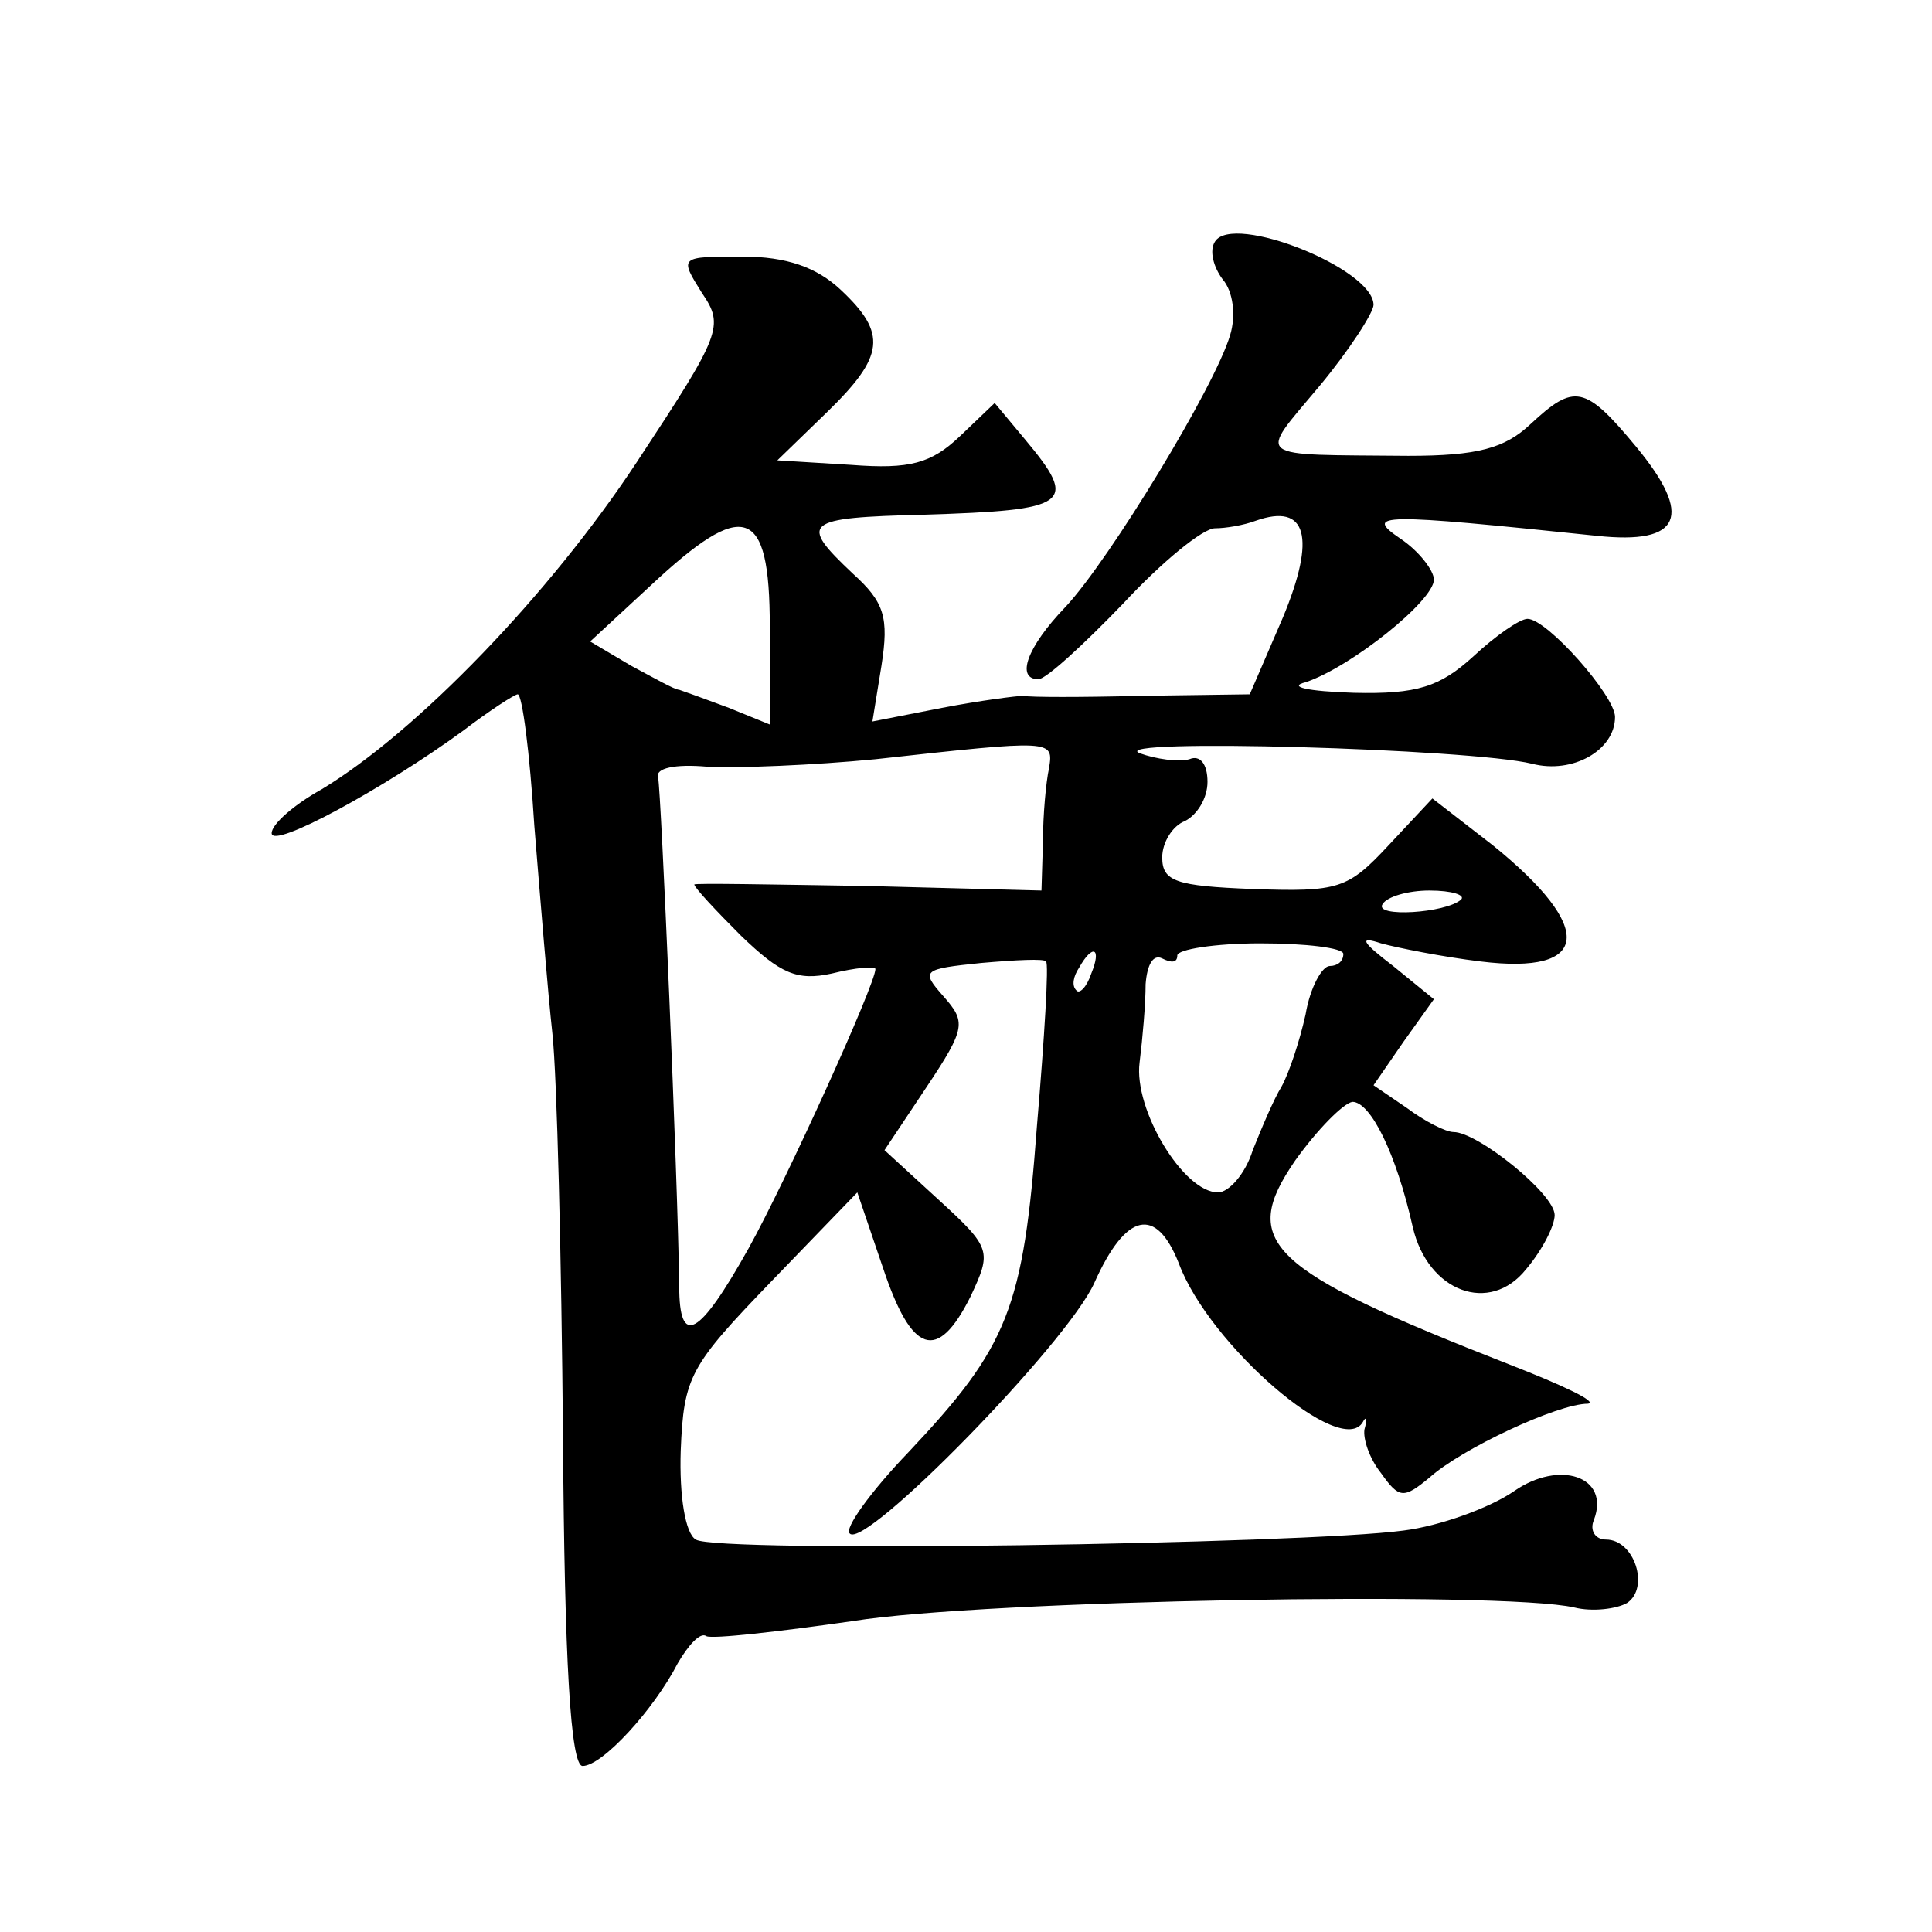
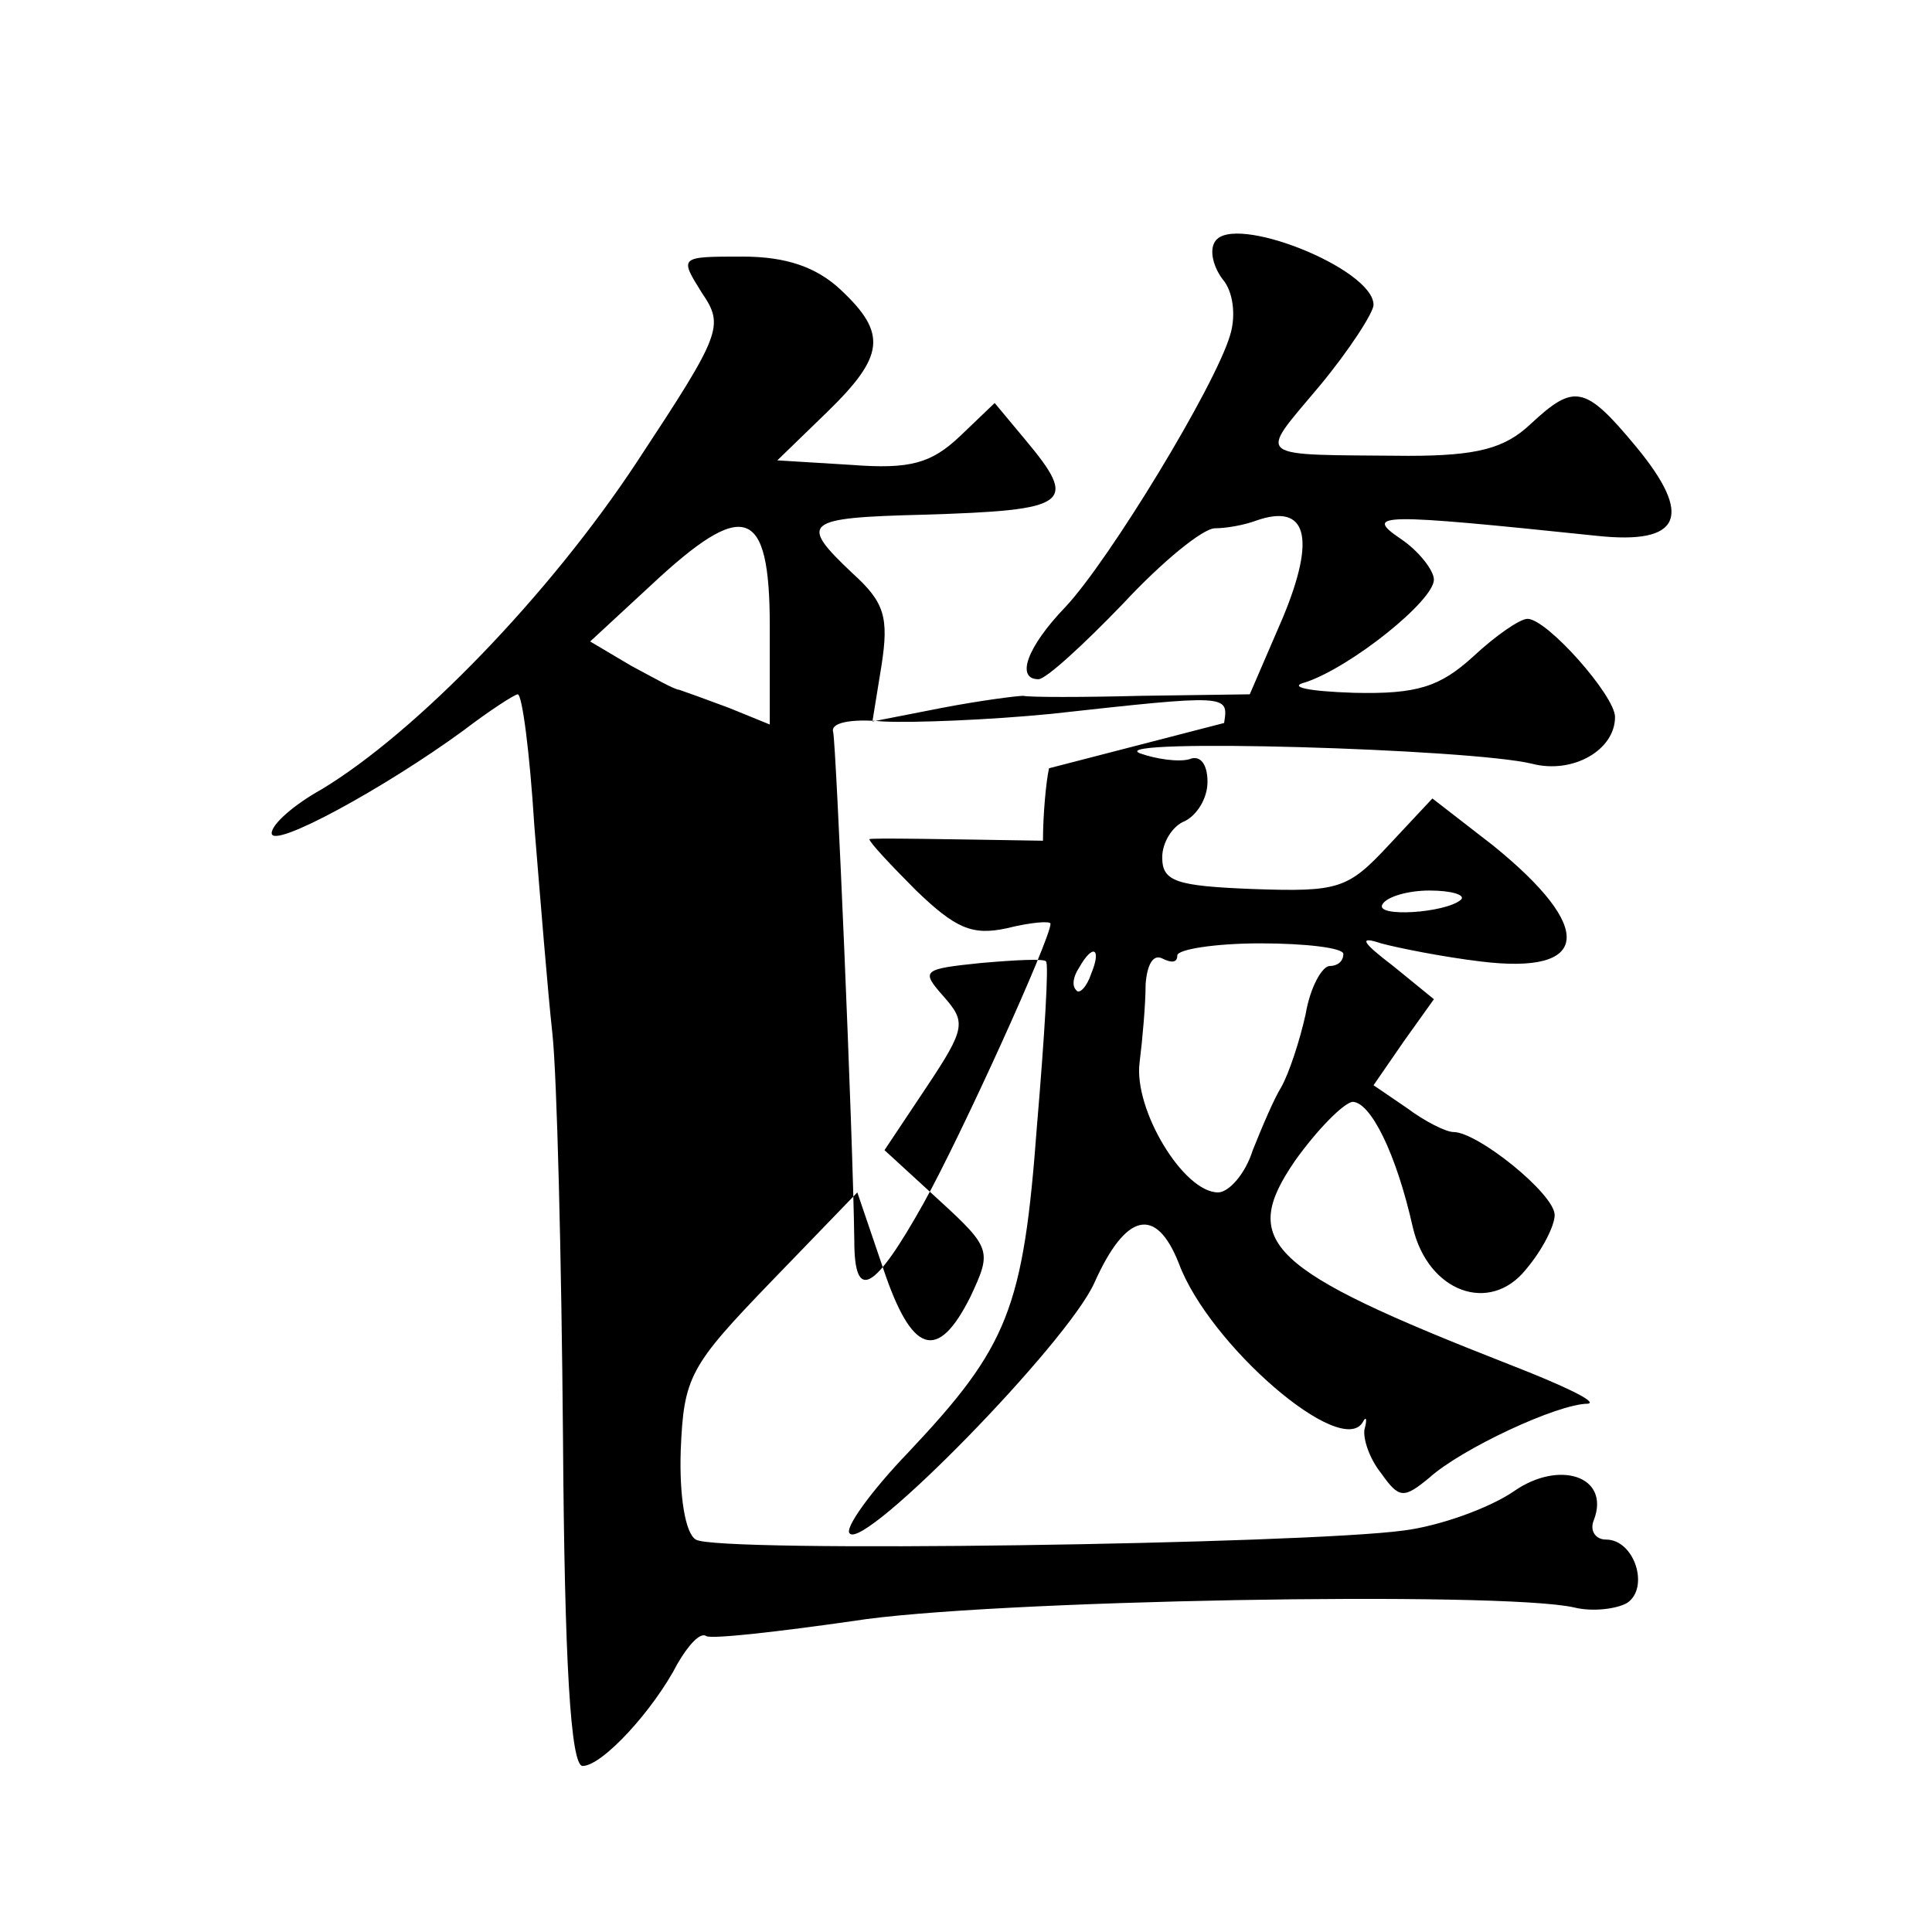
<svg xmlns="http://www.w3.org/2000/svg" version="1.0" width="128pt" height="128pt" viewBox="0 0 128 128" preserveAspectRatio="xMidYMid meet">
  <g transform="translate(0,128) scale(0.1,-0.1)" fill="#0" stroke="none">
-     <path d="M805 1120 c-4 -6 -1 -17 5 -25 7 -8 9 -24 5 -37 -10 -34 -80 -149 -109 -180 -26 -27 -33 -48 -18 -48 5 0 30 23 56 50 26 28 53 50 61 50 7 0 19 2 27 5 34 12 40 -11 18 -64 l-22 -51 -72 -1 c-39 -1 -74 -1 -78 0 -4 0 -28 -3 -54 -8 l-46 -9 6 37 c5 32 2 42 -19 61 -36 34 -33 37 47 39 97 3 103 7 67 50 l-20 24 -23 -22 c-19 -18 -33 -22 -72 -19 l-49 3 33 32 c38 37 40 52 9 81 -16 15 -36 22 -65 22 -42 0 -42 0 -27 -24 15 -22 13 -27 -43 -112 -58 -88 -146 -179 -209 -217 -18 -10 -33 -23 -33 -29 0 -11 75 30 127 68 17 13 34 24 36 24 3 0 8 -39 11 -87 4 -49 9 -111 12 -138 3 -28 6 -148 7 -268 1 -147 5 -217 13 -217 13 0 47 37 63 68 7 12 15 21 19 18 4 -2 48 3 97 10 87 14 430 20 478 9 12 -3 28 -1 35 3 15 10 5 42 -14 42 -7 0 -11 6 -8 13 11 29 -23 40 -53 19 -16 -11 -49 -23 -73 -26 -66 -9 -456 -15 -469 -6 -7 4 -11 29 -10 59 2 49 6 56 60 112 l57 59 17 -50 c19 -57 36 -63 58 -19 14 30 14 32 -21 64 l-36 33 28 42 c26 39 26 43 11 60 -15 17 -14 18 25 22 23 2 42 3 43 1 2 -1 -1 -50 -6 -109 -9 -121 -19 -146 -85 -216 -25 -26 -43 -51 -39 -54 10 -11 144 126 162 166 21 47 41 51 56 13 20 -54 108 -130 122 -105 2 4 3 2 1 -5 -1 -6 3 -19 11 -29 12 -17 15 -17 32 -3 21 19 85 49 105 49 7 1 -16 12 -52 26 -161 63 -179 81 -142 135 15 21 32 38 38 39 12 0 29 -34 40 -83 10 -43 51 -58 75 -28 11 13 19 29 19 36 0 14 -51 55 -67 55 -5 0 -19 7 -31 16 l-22 15 20 29 20 28 -27 22 c-21 16 -23 20 -8 15 11 -3 41 -9 66 -12 73 -9 76 22 8 77 l-40 31 -29 -31 c-27 -29 -33 -31 -90 -29 -51 2 -60 5 -60 21 0 10 7 21 15 24 8 4 15 15 15 26 0 12 -5 18 -12 15 -7 -2 -22 0 -33 4 -23 10 219 3 260 -7 27 -7 55 9 55 31 0 14 -45 65 -58 65 -5 0 -21 -11 -36 -25 -22 -20 -37 -25 -79 -24 -31 1 -44 4 -32 7 30 10 85 54 85 68 0 6 -10 19 -22 27 -25 17 -14 17 130 2 56 -6 64 13 26 59 -34 41 -41 42 -70 15 -17 -16 -35 -21 -81 -21 -104 1 -100 -3 -59 46 20 24 36 49 36 54 0 24 -93 61 -105 42z m-295 -255 l0 -65 -27 11 c-16 6 -30 11 -33 12 -3 0 -17 8 -32 16 l-27 16 40 37 c62 58 79 53 79 -27z m185 -94 c-2 -9 -4 -31 -4 -48 l-1 -33 -115 3 c-63 1 -115 2 -115 1 0 -2 14 -17 31 -34 26 -25 37 -30 60 -25 16 4 29 5 29 3 0 -10 -59 -140 -84 -185 -33 -59 -46 -66 -46 -25 -1 73 -12 328 -14 337 -2 6 11 9 33 7 20 -1 70 1 111 5 118 13 118 13 115 -6z m273 -87 c-10 -9 -58 -12 -52 -3 3 5 17 9 31 9 15 0 24 -3 21 -6z m-78 -36 c0 -5 -4 -8 -9 -8 -5 0 -13 -14 -16 -32 -4 -18 -11 -39 -16 -48 -5 -8 -13 -27 -19 -42 -5 -16 -16 -28 -23 -28 -23 0 -56 55 -52 86 2 16 4 39 4 52 1 13 5 20 11 17 6 -3 10 -3 10 2 0 4 25 8 55 8 30 0 55 -3 55 -7z m-167 -13 c-3 -9 -8 -14 -10 -11 -3 3 -2 9 2 15 9 16 15 13 8 -4z" />
+     <path d="M805 1120 c-4 -6 -1 -17 5 -25 7 -8 9 -24 5 -37 -10 -34 -80 -149 -109 -180 -26 -27 -33 -48 -18 -48 5 0 30 23 56 50 26 28 53 50 61 50 7 0 19 2 27 5 34 12 40 -11 18 -64 l-22 -51 -72 -1 c-39 -1 -74 -1 -78 0 -4 0 -28 -3 -54 -8 l-46 -9 6 37 c5 32 2 42 -19 61 -36 34 -33 37 47 39 97 3 103 7 67 50 l-20 24 -23 -22 c-19 -18 -33 -22 -72 -19 l-49 3 33 32 c38 37 40 52 9 81 -16 15 -36 22 -65 22 -42 0 -42 0 -27 -24 15 -22 13 -27 -43 -112 -58 -88 -146 -179 -209 -217 -18 -10 -33 -23 -33 -29 0 -11 75 30 127 68 17 13 34 24 36 24 3 0 8 -39 11 -87 4 -49 9 -111 12 -138 3 -28 6 -148 7 -268 1 -147 5 -217 13 -217 13 0 47 37 63 68 7 12 15 21 19 18 4 -2 48 3 97 10 87 14 430 20 478 9 12 -3 28 -1 35 3 15 10 5 42 -14 42 -7 0 -11 6 -8 13 11 29 -23 40 -53 19 -16 -11 -49 -23 -73 -26 -66 -9 -456 -15 -469 -6 -7 4 -11 29 -10 59 2 49 6 56 60 112 l57 59 17 -50 c19 -57 36 -63 58 -19 14 30 14 32 -21 64 l-36 33 28 42 c26 39 26 43 11 60 -15 17 -14 18 25 22 23 2 42 3 43 1 2 -1 -1 -50 -6 -109 -9 -121 -19 -146 -85 -216 -25 -26 -43 -51 -39 -54 10 -11 144 126 162 166 21 47 41 51 56 13 20 -54 108 -130 122 -105 2 4 3 2 1 -5 -1 -6 3 -19 11 -29 12 -17 15 -17 32 -3 21 19 85 49 105 49 7 1 -16 12 -52 26 -161 63 -179 81 -142 135 15 21 32 38 38 39 12 0 29 -34 40 -83 10 -43 51 -58 75 -28 11 13 19 29 19 36 0 14 -51 55 -67 55 -5 0 -19 7 -31 16 l-22 15 20 29 20 28 -27 22 c-21 16 -23 20 -8 15 11 -3 41 -9 66 -12 73 -9 76 22 8 77 l-40 31 -29 -31 c-27 -29 -33 -31 -90 -29 -51 2 -60 5 -60 21 0 10 7 21 15 24 8 4 15 15 15 26 0 12 -5 18 -12 15 -7 -2 -22 0 -33 4 -23 10 219 3 260 -7 27 -7 55 9 55 31 0 14 -45 65 -58 65 -5 0 -21 -11 -36 -25 -22 -20 -37 -25 -79 -24 -31 1 -44 4 -32 7 30 10 85 54 85 68 0 6 -10 19 -22 27 -25 17 -14 17 130 2 56 -6 64 13 26 59 -34 41 -41 42 -70 15 -17 -16 -35 -21 -81 -21 -104 1 -100 -3 -59 46 20 24 36 49 36 54 0 24 -93 61 -105 42z m-295 -255 l0 -65 -27 11 c-16 6 -30 11 -33 12 -3 0 -17 8 -32 16 l-27 16 40 37 c62 58 79 53 79 -27z m185 -94 c-2 -9 -4 -31 -4 -48 c-63 1 -115 2 -115 1 0 -2 14 -17 31 -34 26 -25 37 -30 60 -25 16 4 29 5 29 3 0 -10 -59 -140 -84 -185 -33 -59 -46 -66 -46 -25 -1 73 -12 328 -14 337 -2 6 11 9 33 7 20 -1 70 1 111 5 118 13 118 13 115 -6z m273 -87 c-10 -9 -58 -12 -52 -3 3 5 17 9 31 9 15 0 24 -3 21 -6z m-78 -36 c0 -5 -4 -8 -9 -8 -5 0 -13 -14 -16 -32 -4 -18 -11 -39 -16 -48 -5 -8 -13 -27 -19 -42 -5 -16 -16 -28 -23 -28 -23 0 -56 55 -52 86 2 16 4 39 4 52 1 13 5 20 11 17 6 -3 10 -3 10 2 0 4 25 8 55 8 30 0 55 -3 55 -7z m-167 -13 c-3 -9 -8 -14 -10 -11 -3 3 -2 9 2 15 9 16 15 13 8 -4z" />
  </g>
</svg>